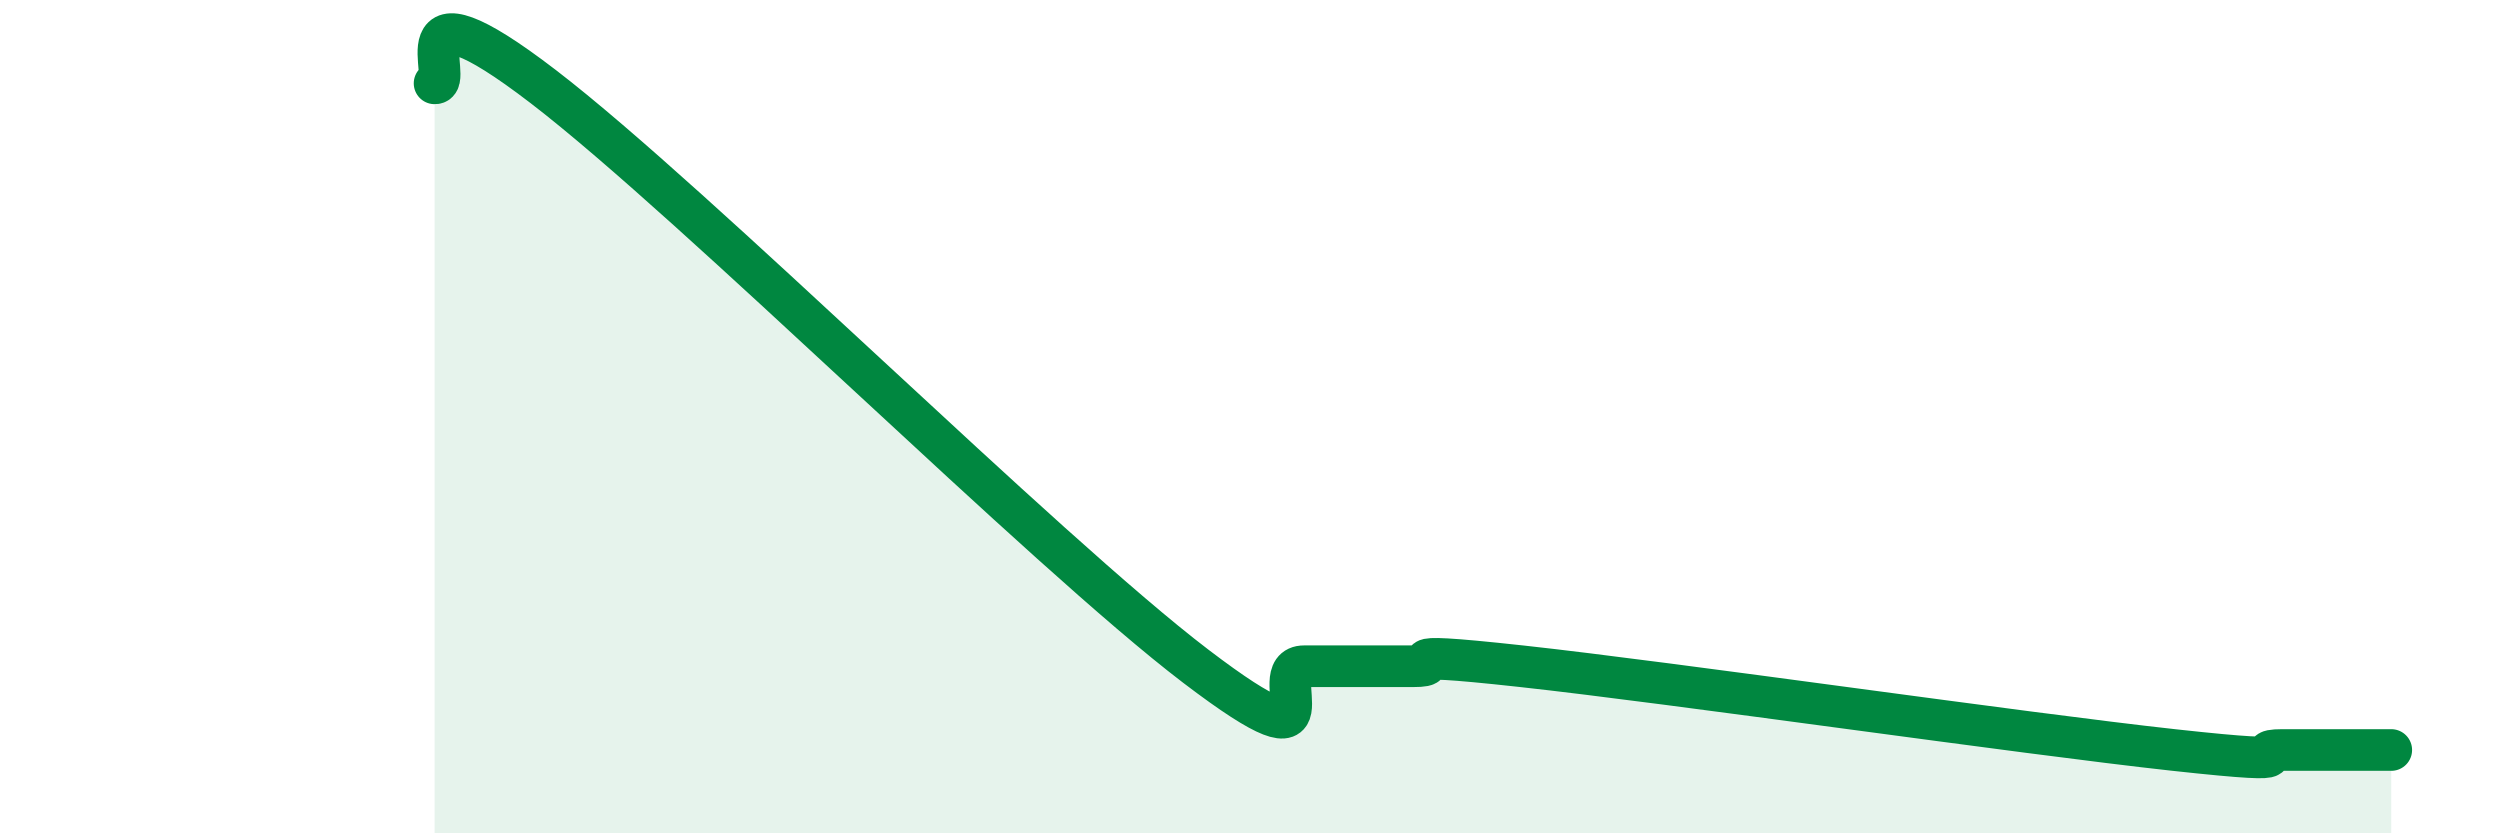
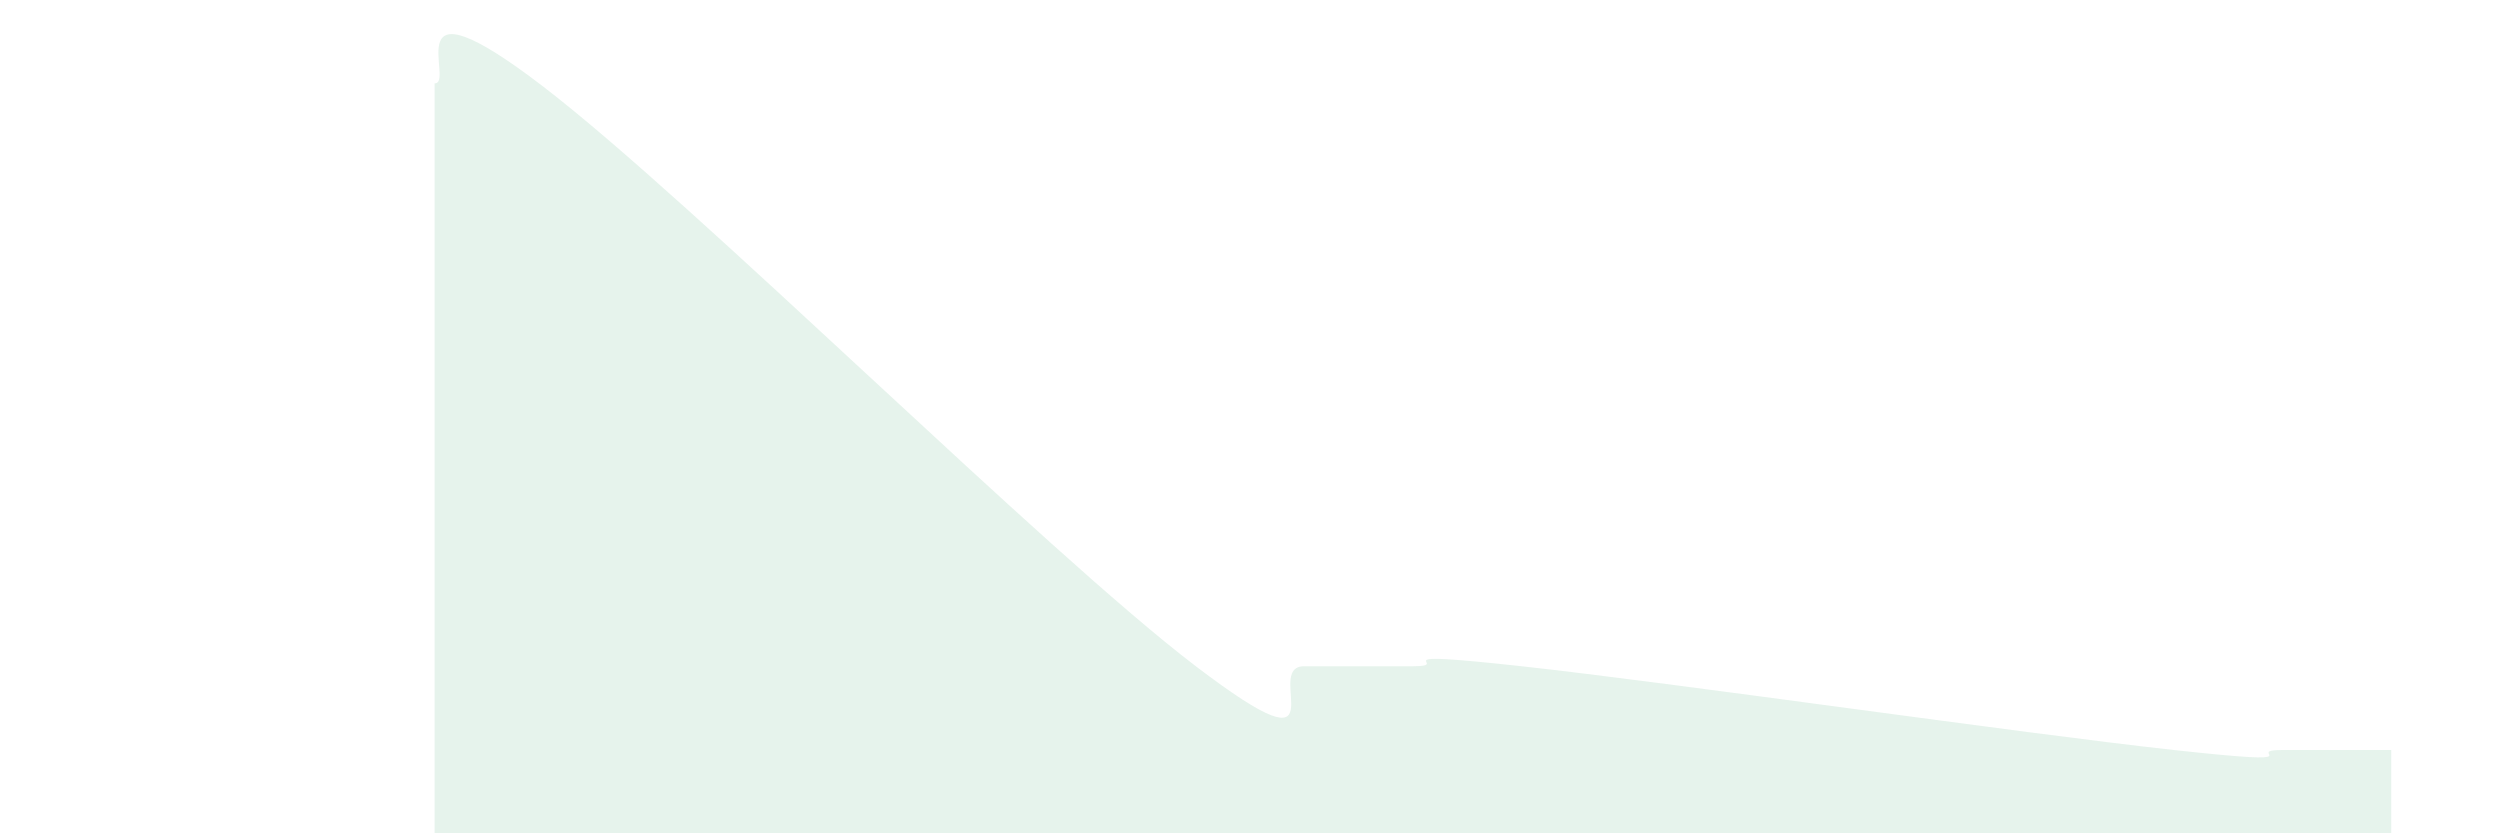
<svg xmlns="http://www.w3.org/2000/svg" width="60" height="20" viewBox="0 0 60 20">
  <path d="M 10.43,2 C 10.95,2.02 9.39,-0.72 13.04,2.08 C 16.69,4.88 25.05,13.21 28.7,15.99 C 32.35,18.77 30.26,15.99 31.3,15.99 C 32.34,15.99 32.87,15.99 33.91,15.99 C 34.95,15.99 32.87,15.59 36.52,15.99 C 40.17,16.39 48.52,17.6 52.17,18 C 55.82,18.4 53.74,18 54.78,18 C 55.82,18 56.87,18 57.39,18L57.39 20L10.43 20Z" fill="#008740" opacity="0.1" stroke-linecap="round" stroke-linejoin="round" />
-   <path d="M 10.43,2 C 10.95,2.02 9.39,-0.72 13.04,2.08 C 16.69,4.88 25.05,13.21 28.7,15.99 C 32.35,18.77 30.26,15.99 31.3,15.99 C 32.34,15.99 32.87,15.99 33.91,15.99 C 34.95,15.99 32.87,15.59 36.52,15.99 C 40.17,16.39 48.52,17.6 52.17,18 C 55.82,18.4 53.74,18 54.78,18 C 55.82,18 56.87,18 57.39,18" stroke="#008740" stroke-width="1" fill="none" stroke-linecap="round" stroke-linejoin="round" />
</svg>